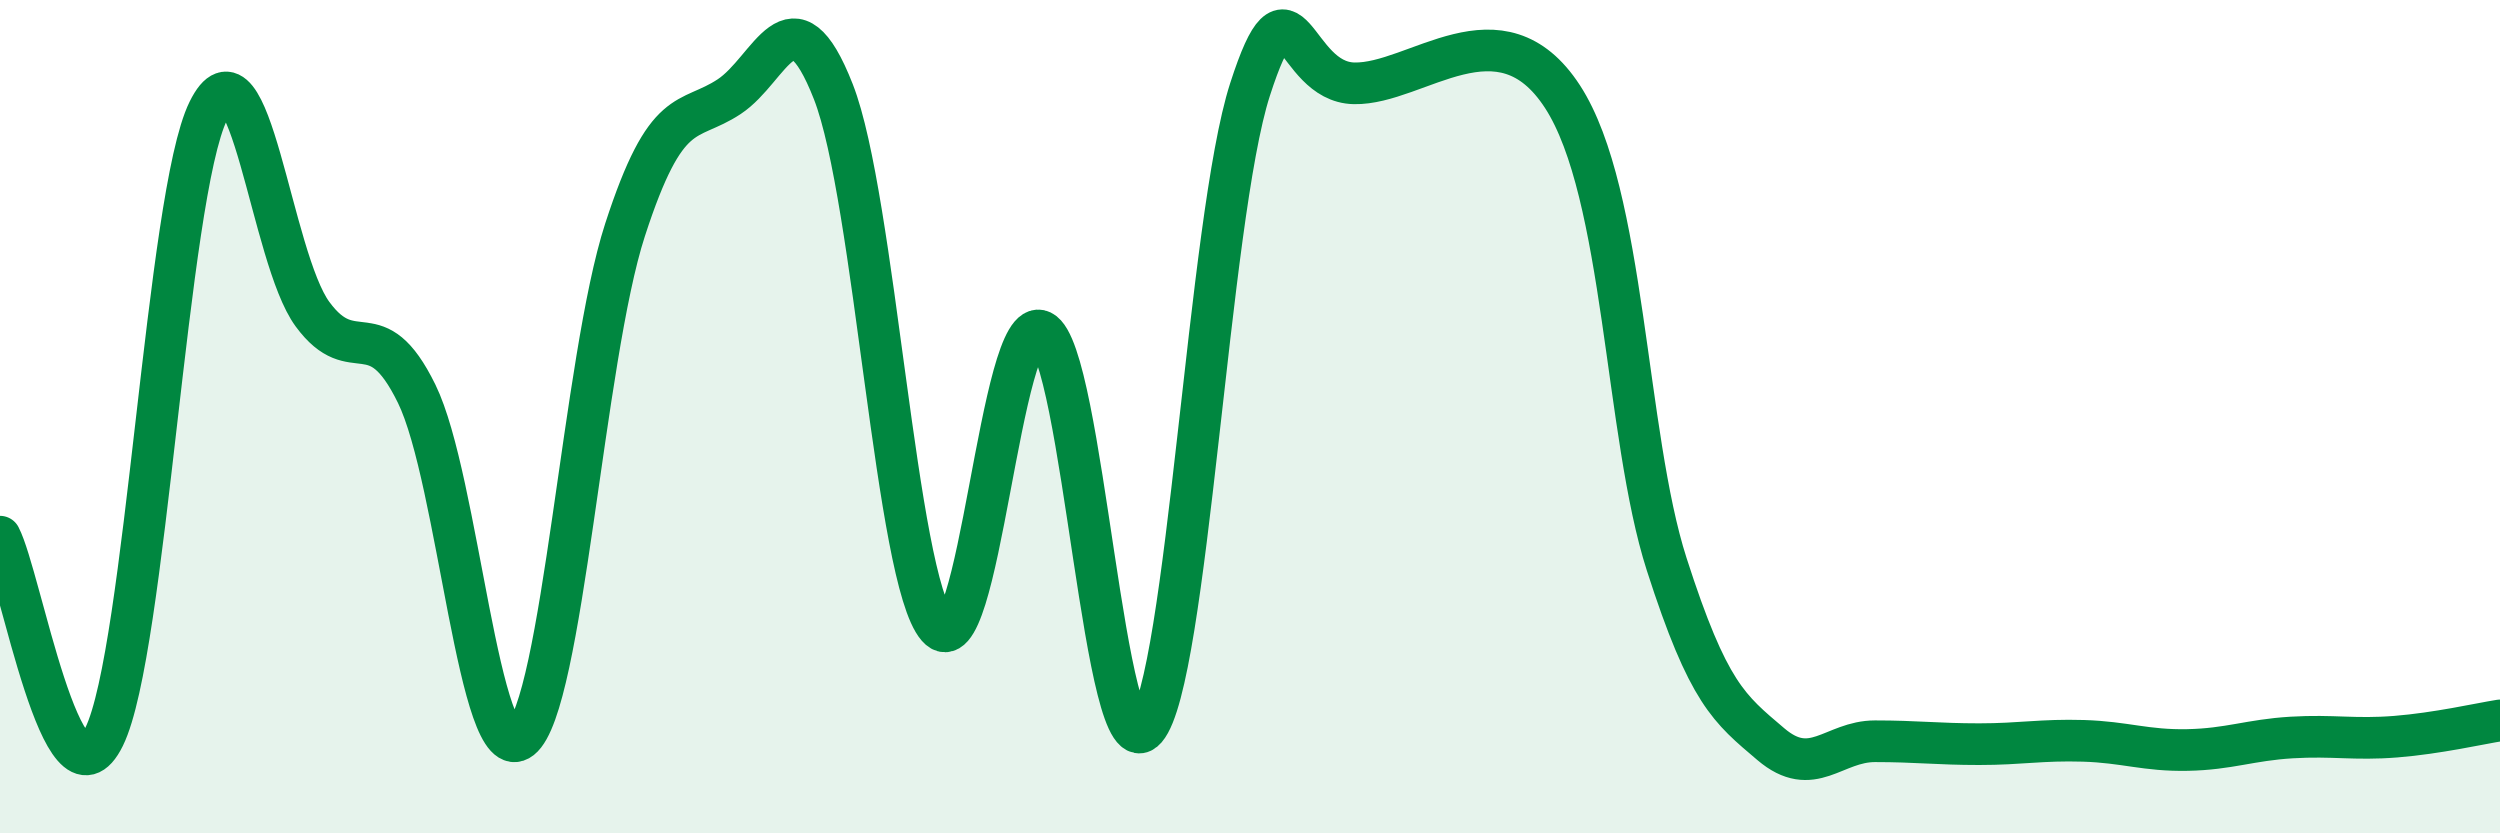
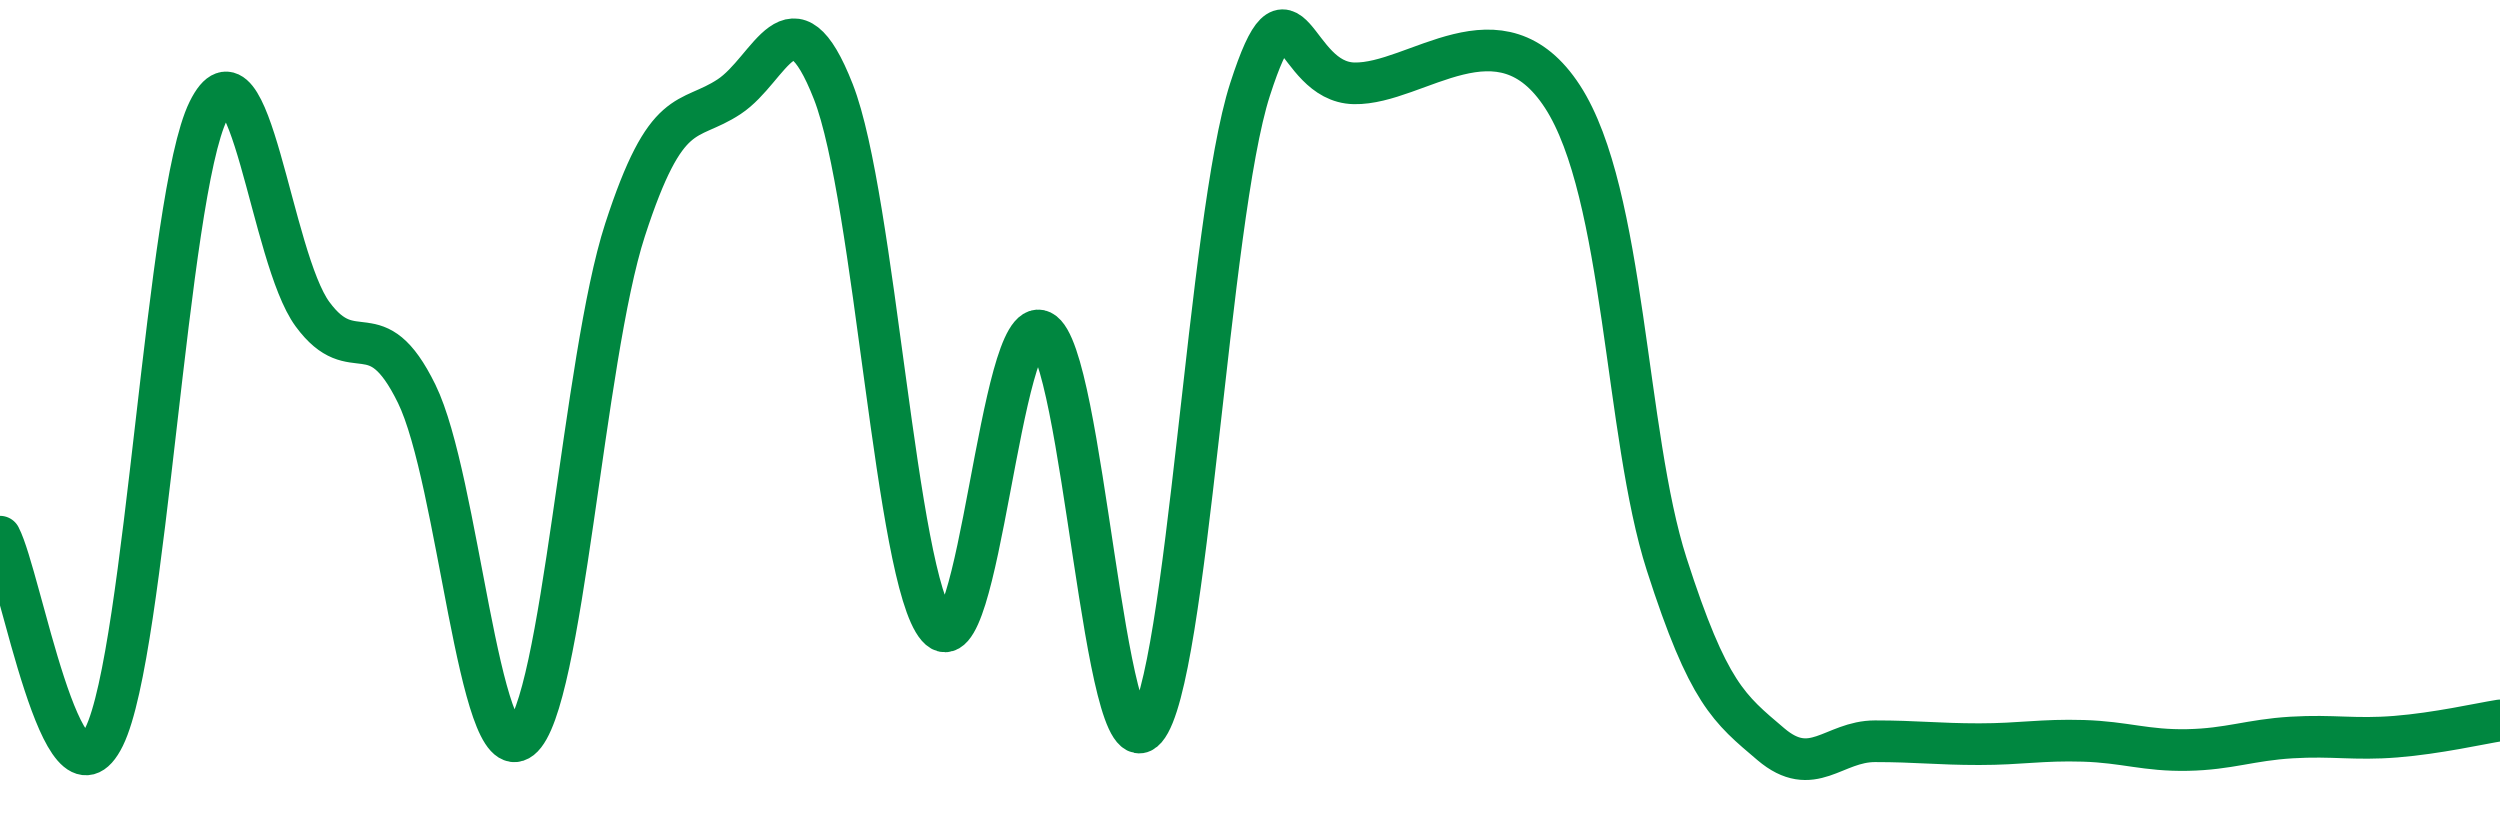
<svg xmlns="http://www.w3.org/2000/svg" width="60" height="20" viewBox="0 0 60 20">
-   <path d="M 0,12.88 C 0.5,13.84 1.5,19.72 2.5,17.68 C 3.5,15.64 4,4.69 5,2.66 C 6,0.63 6.5,6.18 7.5,7.54 C 8.5,8.9 9,7.41 10,9.45 C 11,11.49 11.5,18.52 12.5,17.73 C 13.5,16.94 14,8.6 15,5.52 C 16,2.44 16.5,2.98 17.5,2.32 C 18.5,1.66 19,-0.35 20,2.2 C 21,4.75 21.5,13.9 22.5,15.05 C 23.5,16.2 24,7.46 25,7.95 C 26,8.44 26.5,18.65 27.5,17.49 C 28.5,16.33 29,5.25 30,2.15 C 31,-0.95 31,1.97 32.5,2 C 34,2.03 36,0.01 37.5,2.32 C 39,4.63 39,10.43 40,13.54 C 41,16.65 41.5,17.01 42.5,17.86 C 43.5,18.71 44,17.79 45,17.79 C 46,17.79 46.5,17.86 47.5,17.86 C 48.5,17.86 49,17.75 50,17.78 C 51,17.81 51.5,18.02 52.5,18 C 53.5,17.98 54,17.76 55,17.7 C 56,17.64 56.5,17.76 57.5,17.68 C 58.5,17.6 59.5,17.37 60,17.29L60 20L0 20Z" fill="#008740" opacity="0.1" stroke-linecap="round" stroke-linejoin="round" />
  <path d="M 0,12.88 C 0.5,13.84 1.5,19.72 2.5,17.68 C 3.5,15.64 4,4.69 5,2.66 C 6,0.63 6.5,6.18 7.5,7.54 C 8.5,8.9 9,7.41 10,9.45 C 11,11.49 11.5,18.52 12.5,17.73 C 13.5,16.94 14,8.6 15,5.52 C 16,2.44 16.5,2.98 17.5,2.32 C 18.5,1.66 19,-0.35 20,2.2 C 21,4.75 21.5,13.9 22.5,15.05 C 23.5,16.2 24,7.46 25,7.95 C 26,8.44 26.5,18.65 27.5,17.49 C 28.5,16.33 29,5.25 30,2.15 C 31,-0.95 31,1.97 32.5,2 C 34,2.03 36,0.01 37.5,2.32 C 39,4.63 39,10.43 40,13.54 C 41,16.65 41.5,17.01 42.5,17.86 C 43.5,18.71 44,17.79 45,17.79 C 46,17.79 46.5,17.86 47.5,17.86 C 48.5,17.86 49,17.75 50,17.78 C 51,17.81 51.5,18.02 52.5,18 C 53.5,17.98 54,17.76 55,17.7 C 56,17.64 56.5,17.76 57.5,17.68 C 58.5,17.6 59.5,17.37 60,17.29" stroke="#008740" stroke-width="1" fill="none" stroke-linecap="round" stroke-linejoin="round" />
</svg>